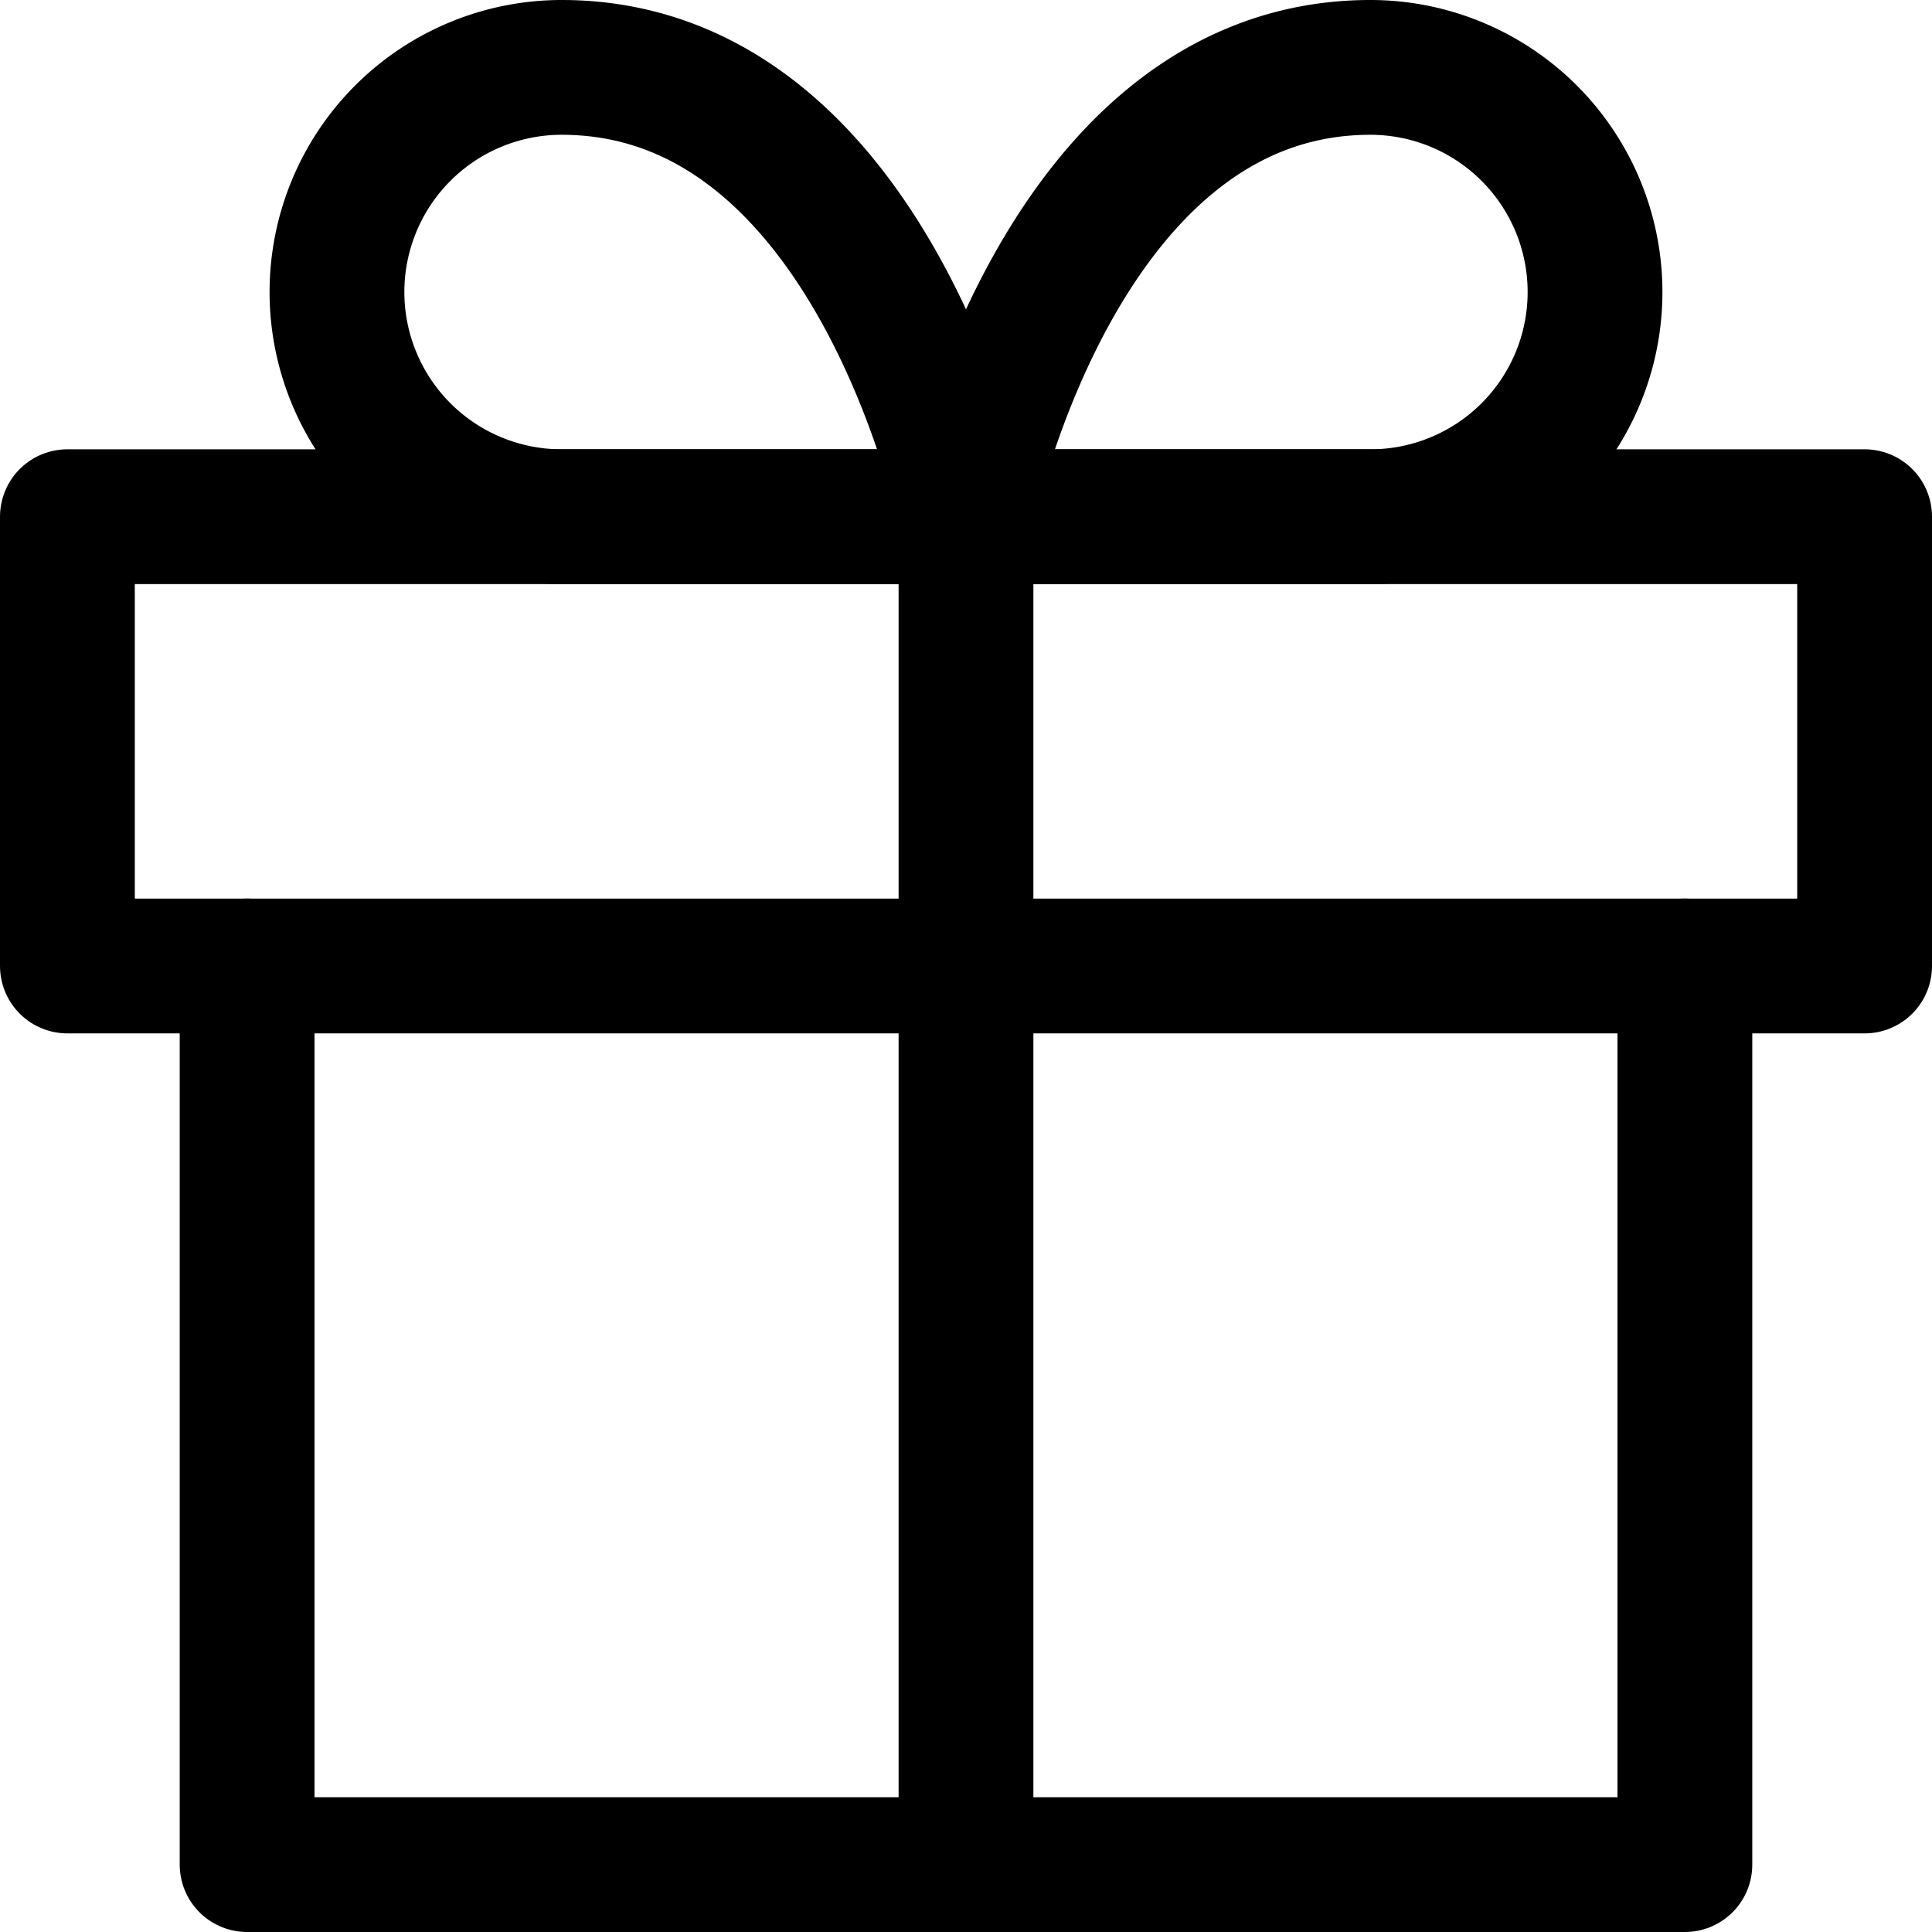
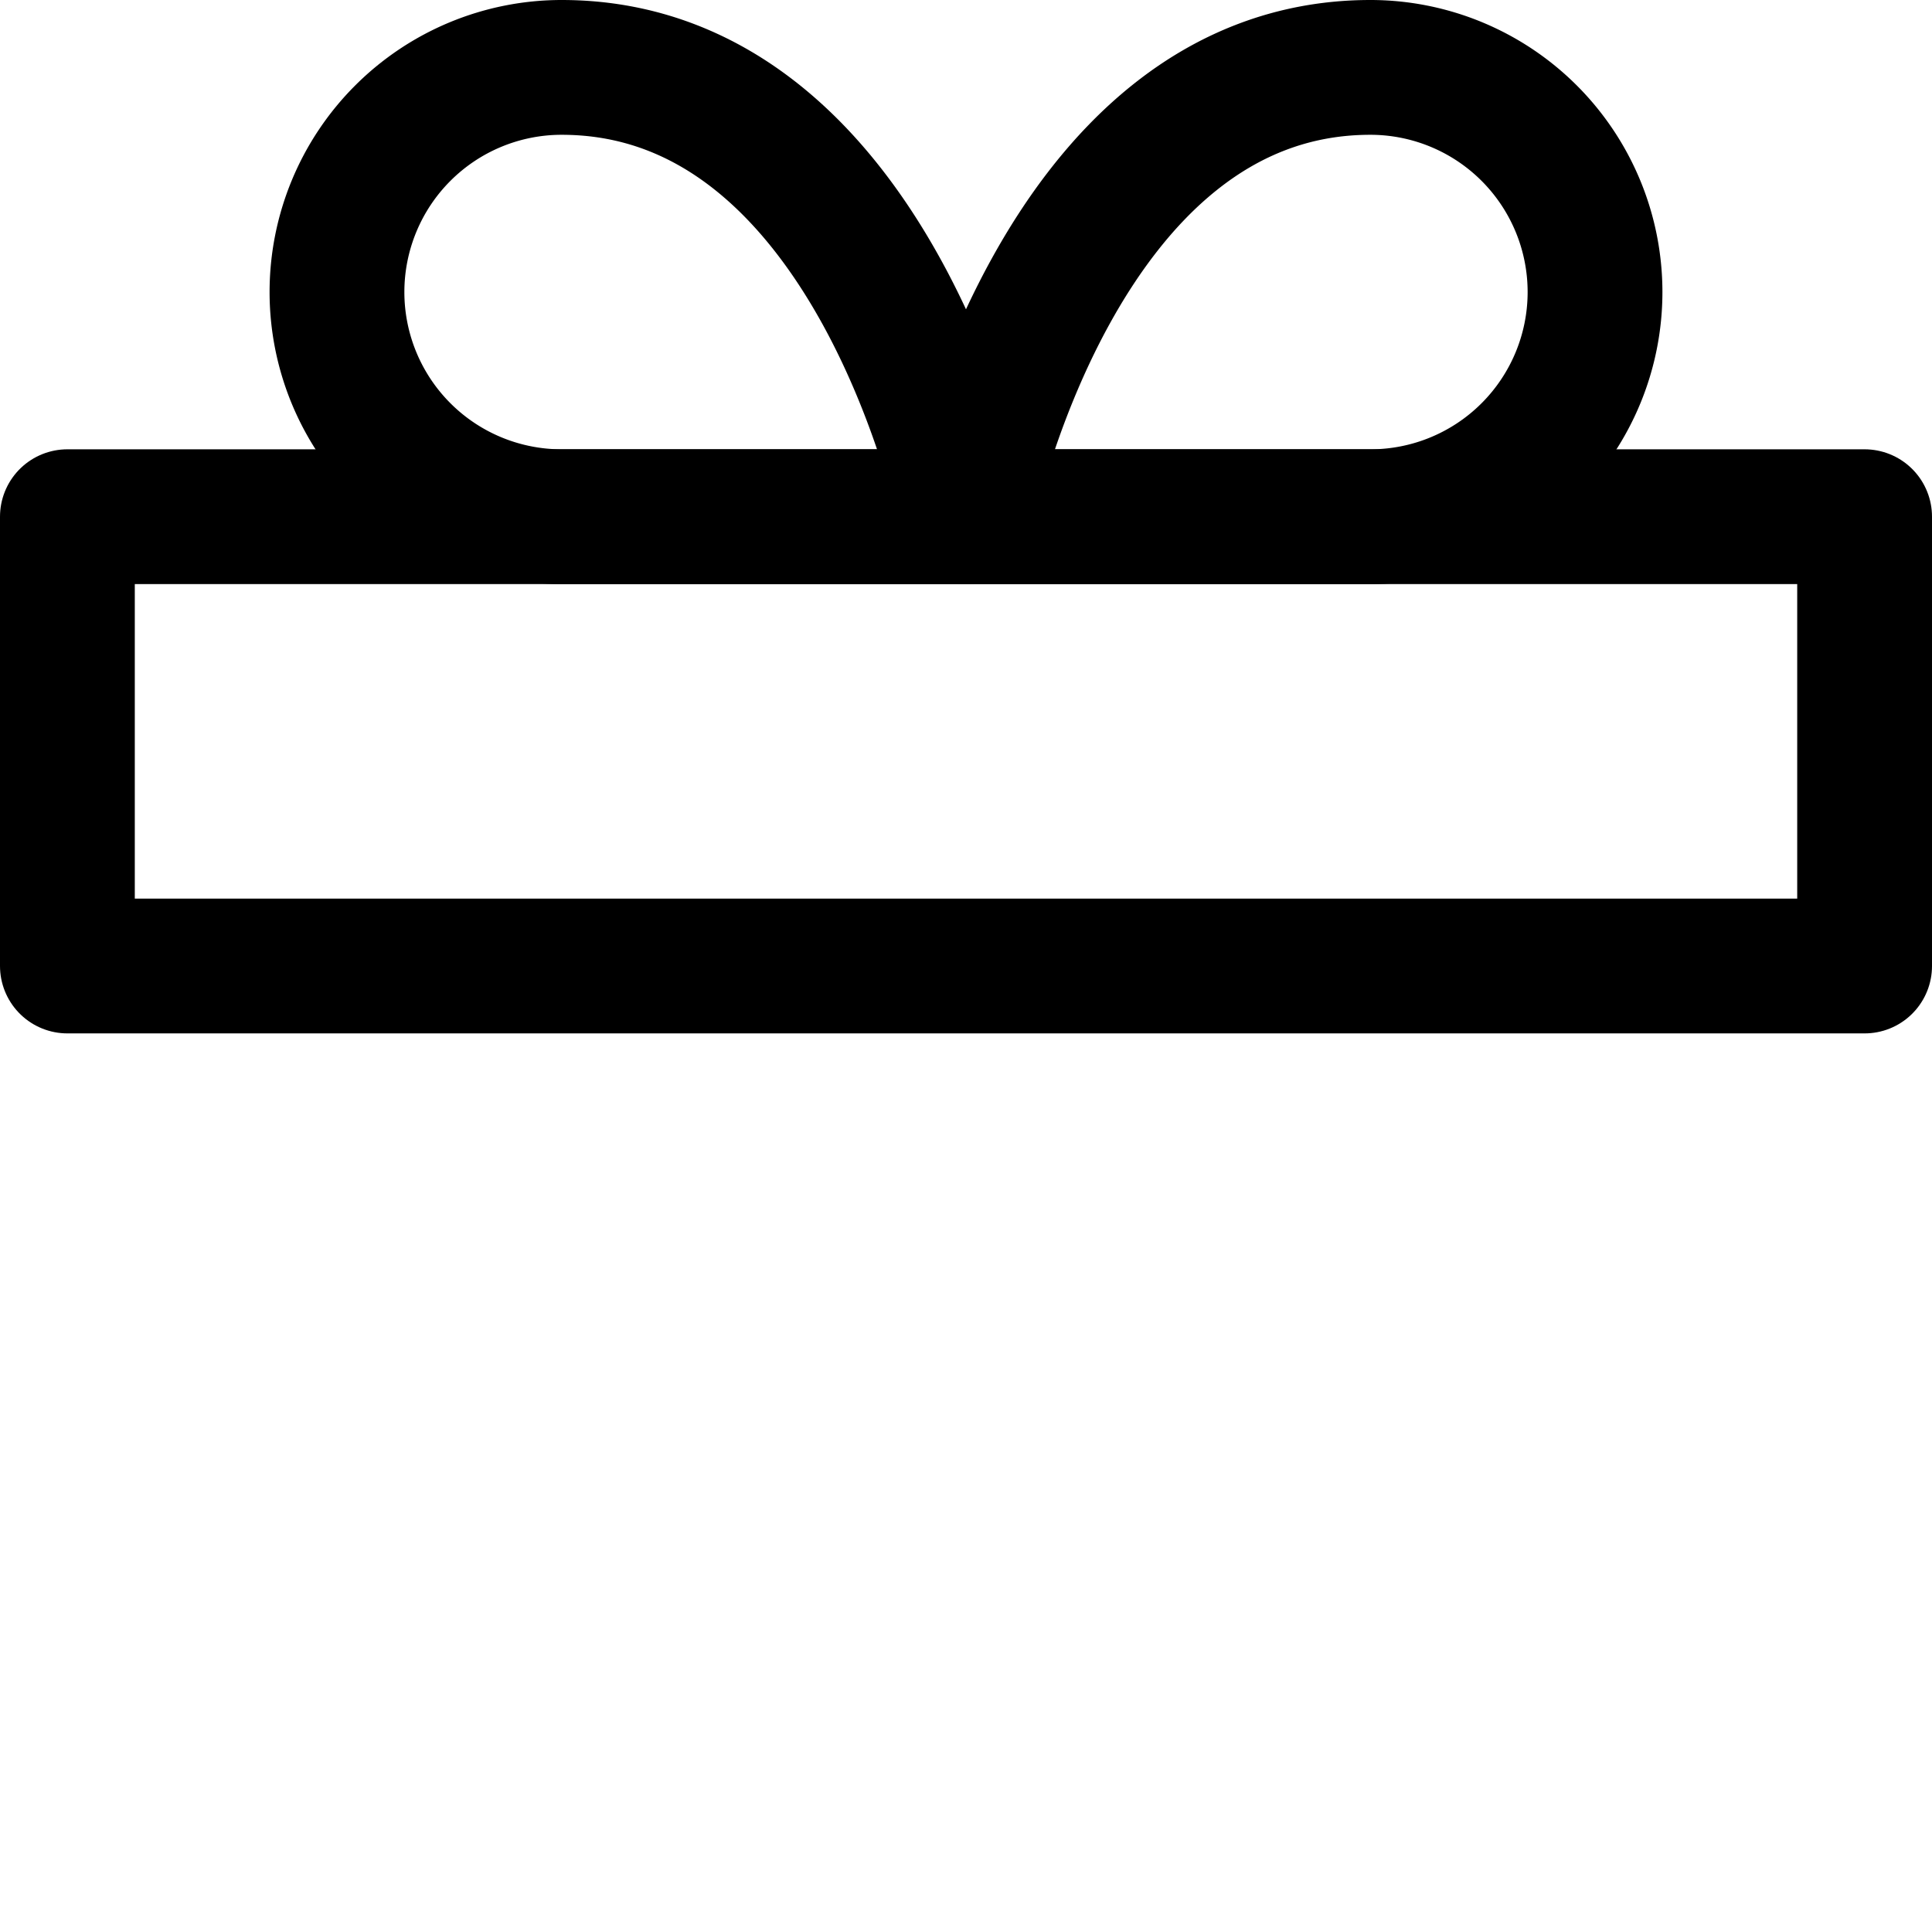
<svg xmlns="http://www.w3.org/2000/svg" width="43" height="43" viewBox="0 0 43 43">
  <g id="gift" transform="translate(-0.5 -0.5)">
-     <path id="Path_45953" data-name="Path 45953" d="M36,12V32H4V12" transform="translate(2 10)" fill="none" stroke="#000000" stroke-linecap="round" stroke-linejoin="round" stroke-width="3" />
    <rect id="Rectangle_7947" data-name="Rectangle 7947" width="40" height="10" transform="translate(2 12)" fill="none" stroke="#000000" stroke-linecap="round" stroke-linejoin="round" stroke-width="3" />
-     <line id="Line_36" data-name="Line 36" y1="30" transform="translate(22 12)" fill="none" stroke="#000000" stroke-linecap="round" stroke-linejoin="round" stroke-width="3" />
    <path id="Path_45954" data-name="Path 45954" d="M19,12H10A5,5,0,0,1,10,2C17,2,19,12,19,12Z" transform="translate(3)" fill="none" stroke="#000000" stroke-linecap="round" stroke-linejoin="round" stroke-width="3" />
    <path id="Path_45955" data-name="Path 45955" d="M12,12h9A5,5,0,0,0,21,2C14,2,12,12,12,12Z" transform="translate(10)" fill="none" stroke="#000000" stroke-linecap="round" stroke-linejoin="round" stroke-width="3" />
  </g>
</svg>